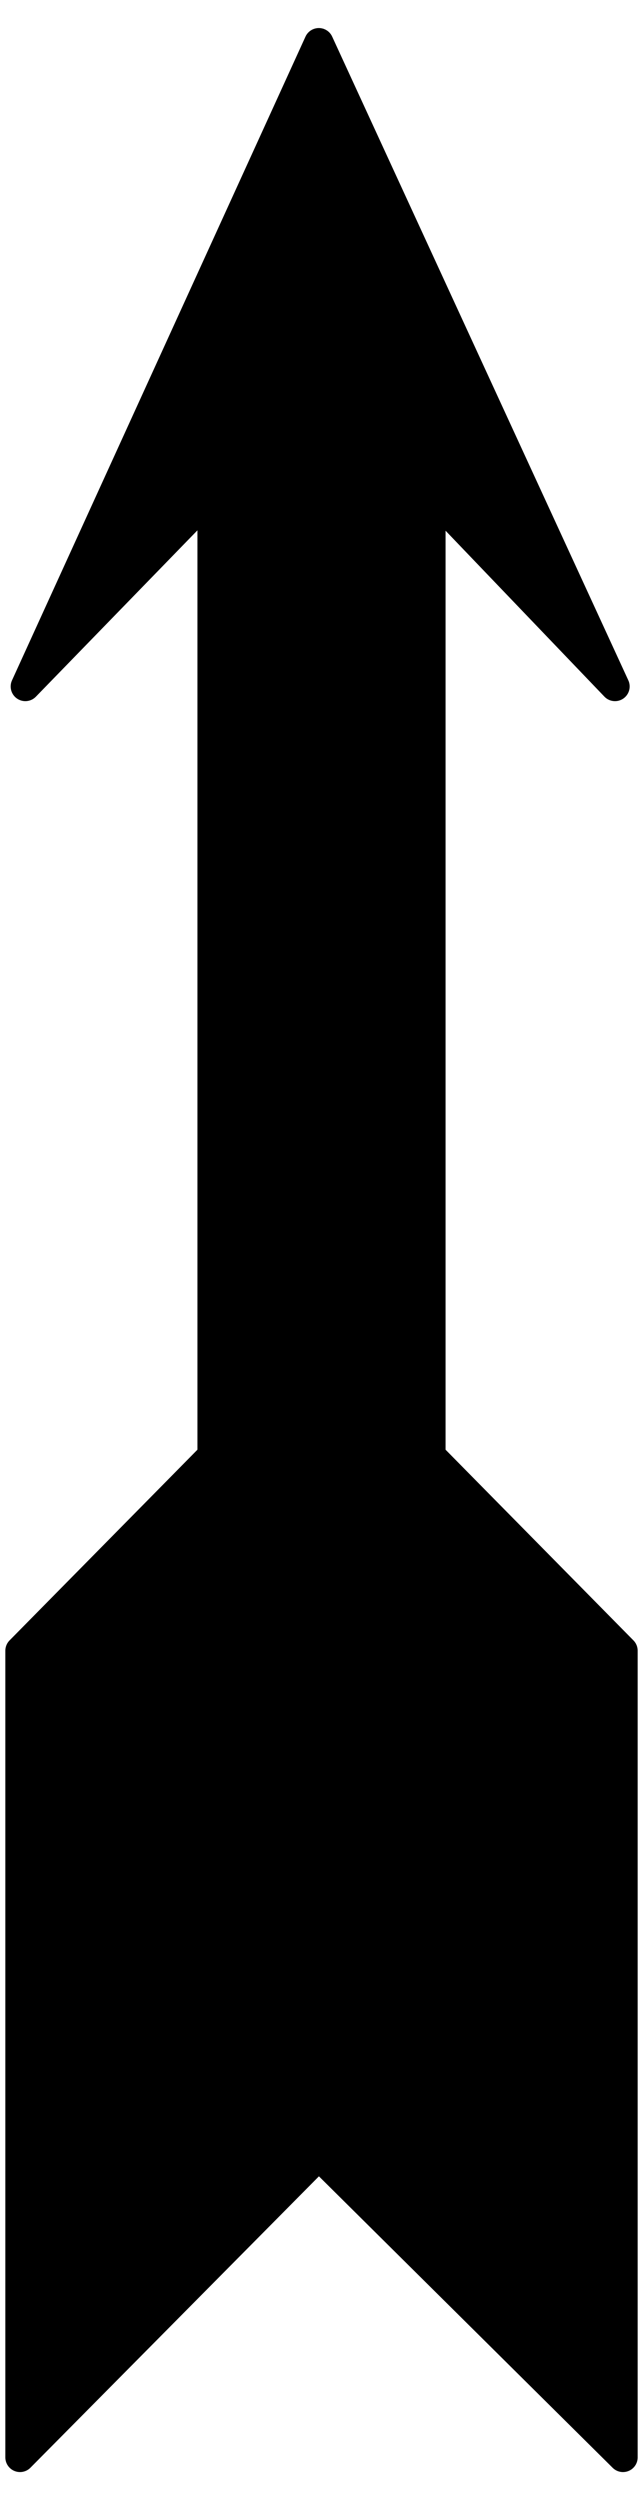
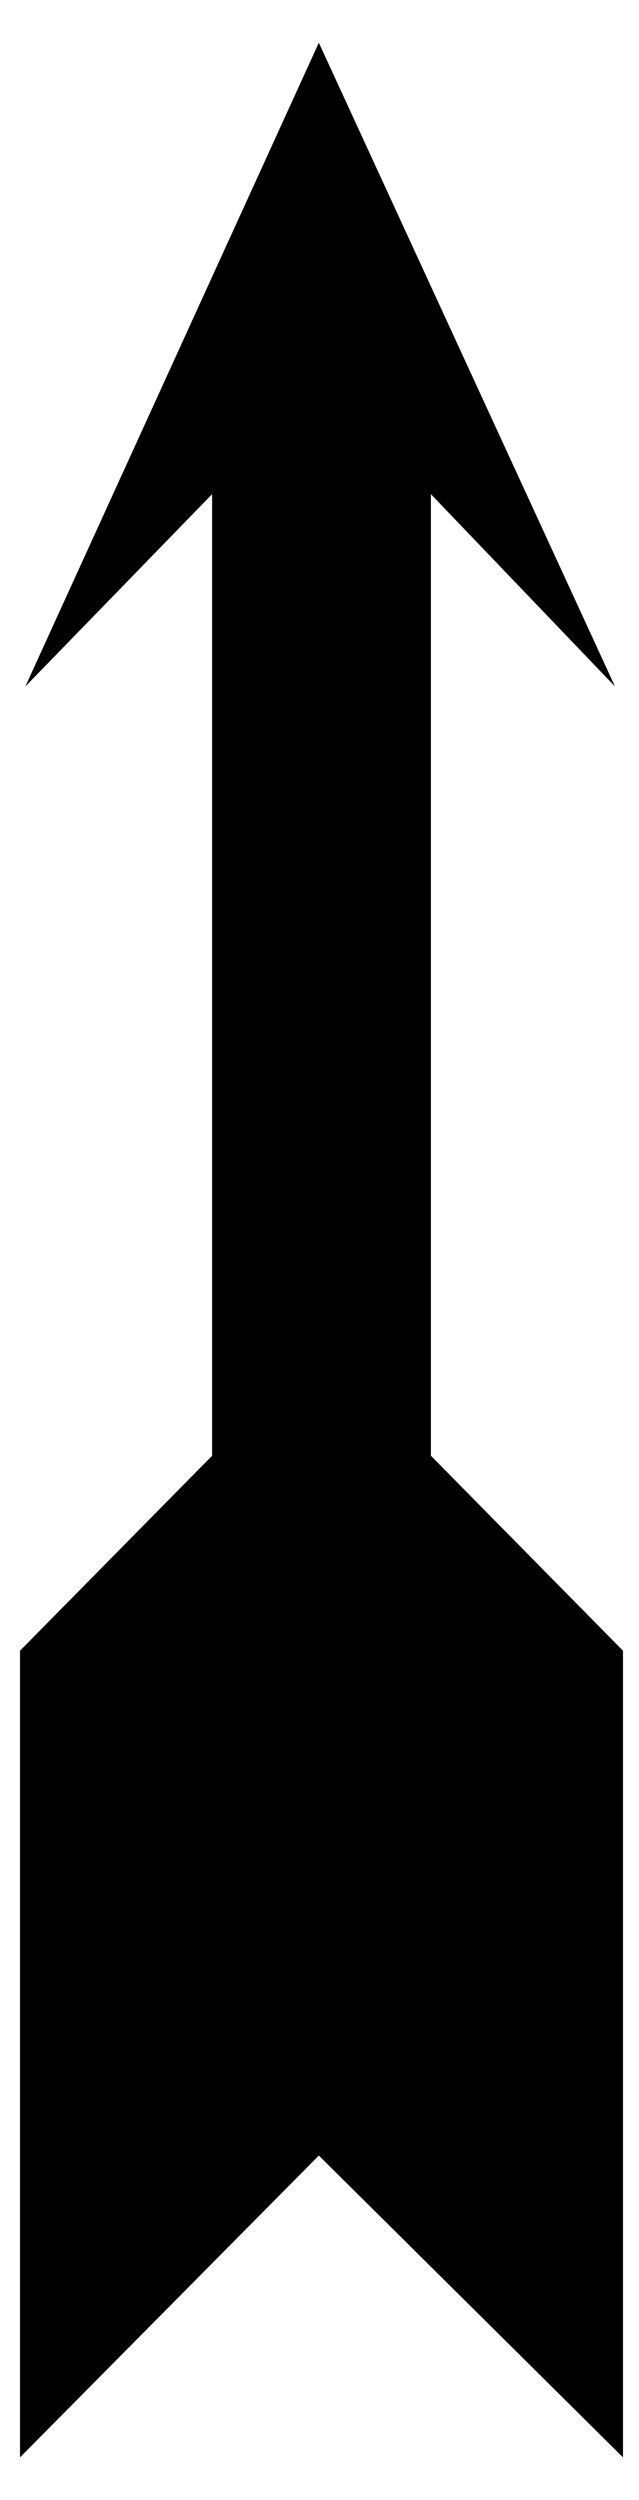
<svg xmlns="http://www.w3.org/2000/svg" width="31.933" height="1.3in" fill-rule="evenodd" stroke-linecap="round" preserveAspectRatio="none" viewBox="0 0 479 1872">
  <style>.pen2{stroke:#000;stroke-width:22;stroke-linejoin:round}</style>
  <path d="m239 1614 228 226v-604l-144-146V370l138 144L239 32 19 514l140-144v720L15 1236v604l224-226z" style="stroke:none;fill:#000" />
-   <path fill="none" d="m239 1614 228 226v-604l-144-146V370l138 144L239 32 19 514l140-144v720" class="pen2" />
-   <path fill="none" d="M159 1090 15 1236v604l224-226" class="pen2" />
</svg>